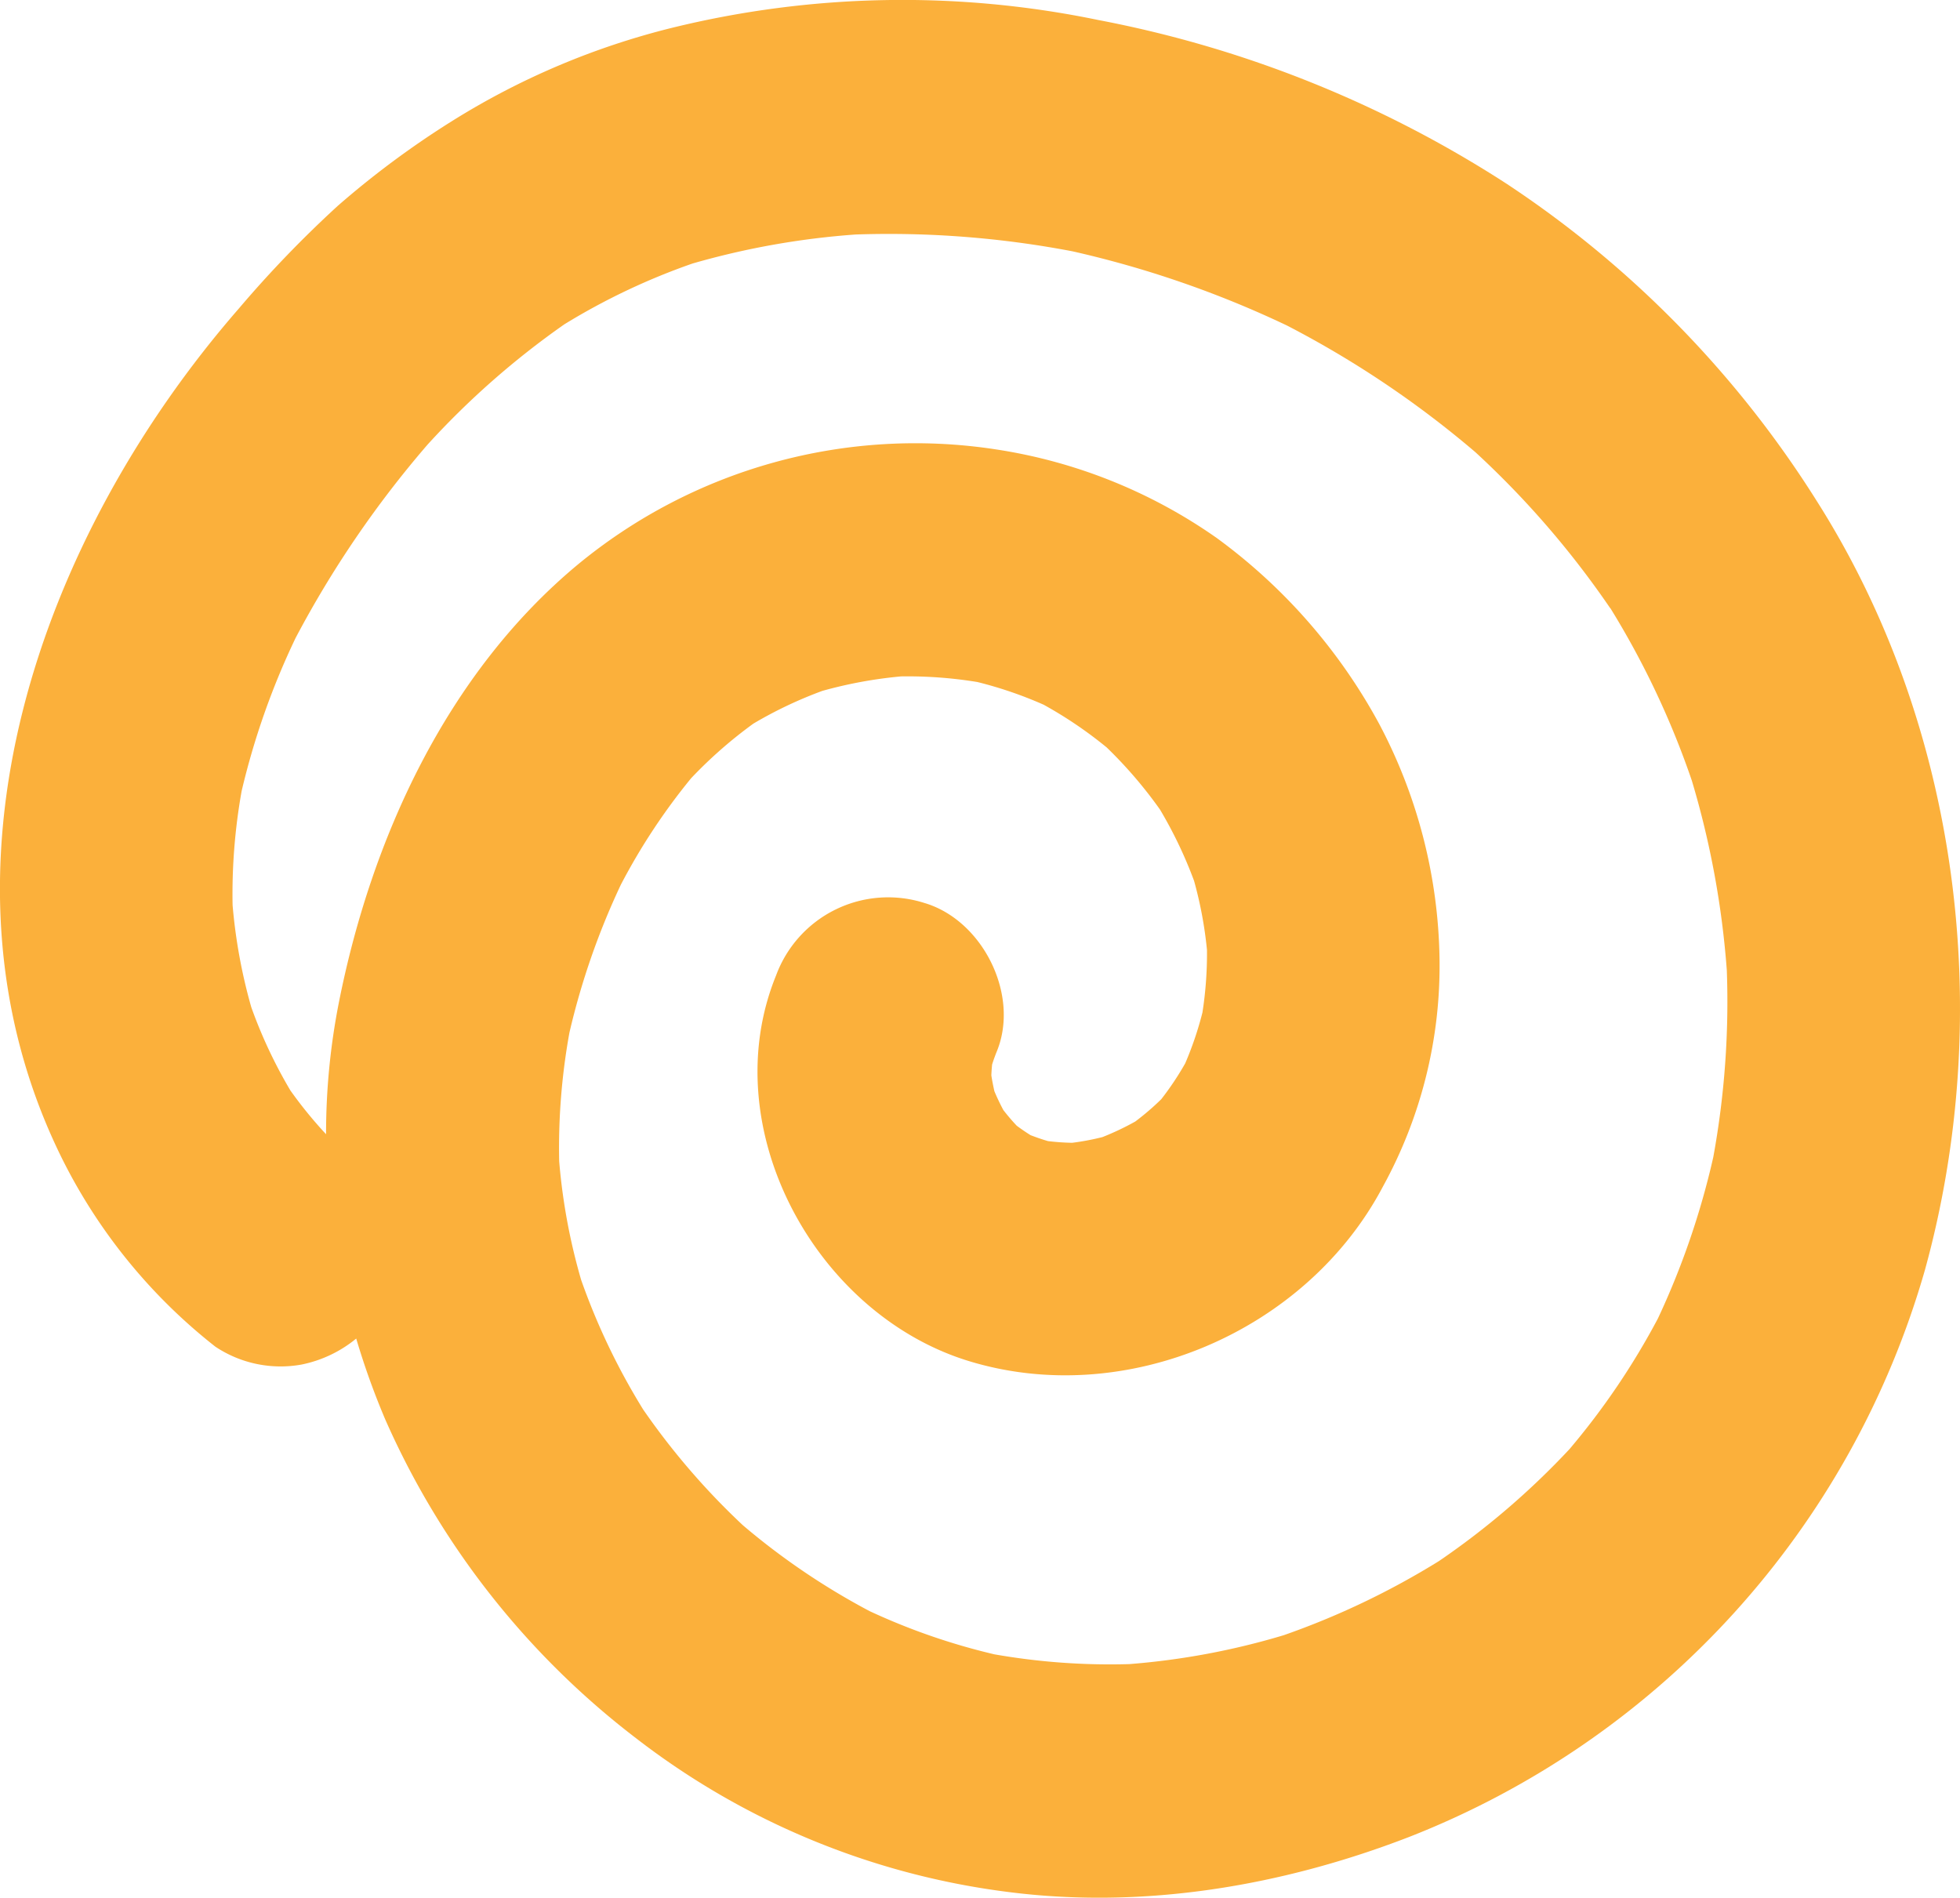
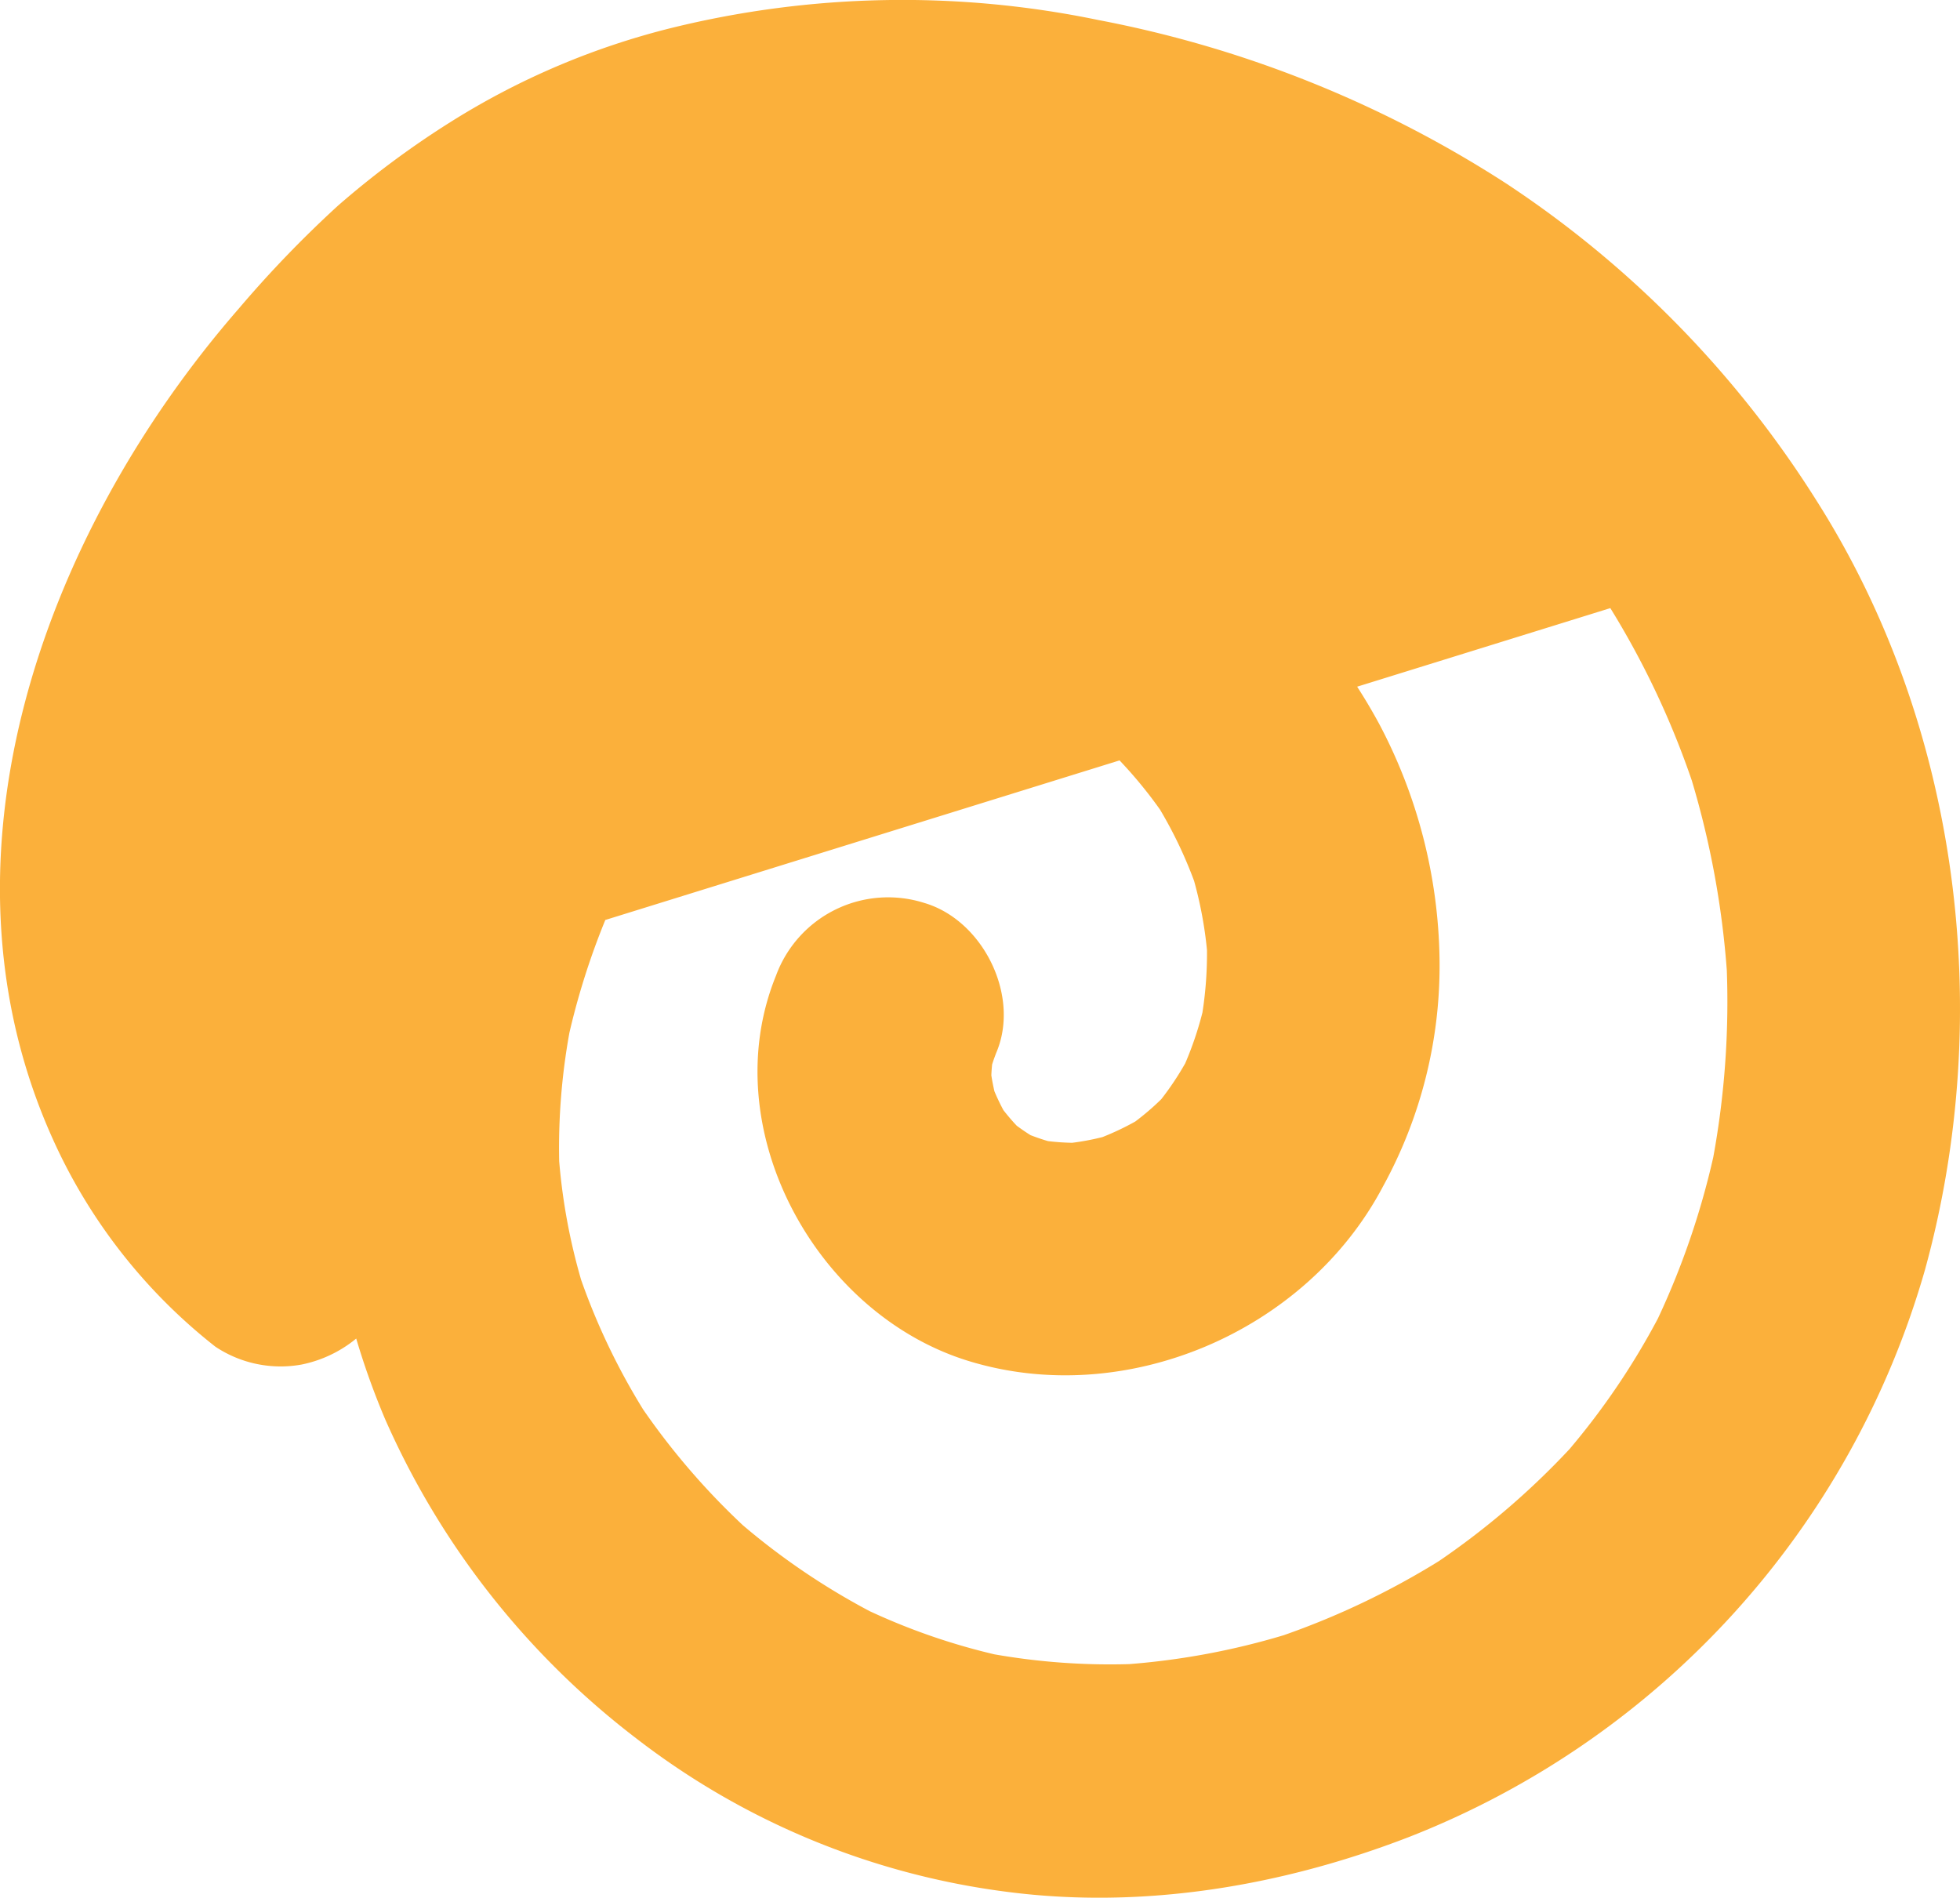
<svg xmlns="http://www.w3.org/2000/svg" width="165.834" height="160.567" viewBox="0 0 165.834 160.567">
  <g id="Group_923" data-name="Group 923" transform="translate(0 19)">
-     <path id="Path_521" data-name="Path 521" d="M305.044,455.573A96.925,96.925,0,0,0,270.475,441.7a81.715,81.715,0,0,0-36.093.663,64.019,64.019,0,0,0-18.554,7.861,76.106,76.106,0,0,0-9.689,7.181,96.322,96.322,0,0,0-8.4,8.718c-16.765,19.252-27,47.6-14.944,71.919a46.667,46.667,0,0,0,12.968,15.908,9.951,9.951,0,0,0,7.289,1.513,10.574,10.574,0,0,0,4.628-2.2,63.968,63.968,0,0,0,2.457,6.845,68.918,68.918,0,0,0,21.2,26.957,64.716,64.716,0,0,0,31.494,13.023c11.471,1.476,23.17-.5,33.894-4.639a73.148,73.148,0,0,0,43.688-48.007c5.96-21.639,2.936-46-9.165-65.059a88.768,88.768,0,0,0-26.2-26.807m8.742,35.883a72.06,72.06,0,0,1,6.9,14.607,75.257,75.257,0,0,1,2.955,16.034,73.11,73.11,0,0,1-1.145,15.815,66.946,66.946,0,0,1-4.686,13.653,62,62,0,0,1-7.481,11.052,66.009,66.009,0,0,1-11.041,9.469,66.728,66.728,0,0,1-13.133,6.273,62.123,62.123,0,0,1-13.079,2.447,56.613,56.613,0,0,1-11.413-.829,54.652,54.652,0,0,1-10.545-3.652,59.492,59.492,0,0,1-10.726-7.268,60.631,60.631,0,0,1-8.434-9.789,56.443,56.443,0,0,1-5.252-10.973,51.05,51.05,0,0,1-1.857-10.042,54.641,54.641,0,0,1,.866-10.874,62.344,62.344,0,0,1,4.355-12.528,52.635,52.635,0,0,1,5.948-9.008,37.947,37.947,0,0,1,5.268-4.618,35.52,35.52,0,0,1,5.826-2.765,37.326,37.326,0,0,1,6.669-1.227,36.648,36.648,0,0,1,6.455.477,34.306,34.306,0,0,1,5.6,1.918,35.435,35.435,0,0,1,5.336,3.615,37.363,37.363,0,0,1,4.511,5.257,36.843,36.843,0,0,1,2.884,6.034,34.207,34.207,0,0,1,1.092,5.853,32.45,32.45,0,0,1-.385,5.289,28.774,28.774,0,0,1-1.458,4.3,25.1,25.1,0,0,1-2.024,3.031,22.076,22.076,0,0,1-2.2,1.889,23.032,23.032,0,0,1-2.781,1.319,21.515,21.515,0,0,1-2.558.481,19.756,19.756,0,0,1-2.045-.143c-.5-.145-.989-.315-1.473-.5-.4-.25-.792-.519-1.171-.8-.4-.421-.773-.861-1.129-1.319q-.419-.779-.763-1.6c-.1-.447-.192-.9-.258-1.348.013-.308.034-.614.066-.921.118-.373.25-.742.4-1.11,1.955-4.792-1.211-11.1-6.128-12.55a10.106,10.106,0,0,0-12.55,6.126c-5.257,12.881,3.29,28.618,16.254,32.617,13.289,4.1,28.591-2.445,35.078-14.728a38.8,38.8,0,0,0,4.8-19.325,43.781,43.781,0,0,0-5.123-19.876,47.42,47.42,0,0,0-13.721-15.692,43.953,43.953,0,0,0-18.686-7.5,44.865,44.865,0,0,0-35.473,9.821c-11.031,9.21-17.384,23.149-20.125,36.991a57.33,57.33,0,0,0-1.081,11.133,36.032,36.032,0,0,1-3.019-3.705,40.7,40.7,0,0,1-3.311-7.05,45.641,45.641,0,0,1-1.579-8.637,49.578,49.578,0,0,1,.765-9.644,63.833,63.833,0,0,1,4.568-12.958,87.59,87.59,0,0,1,11.168-16.362,69.774,69.774,0,0,1,11.57-10.173,55.818,55.818,0,0,1,10.845-5.145,67,67,0,0,1,13.81-2.455,82.754,82.754,0,0,1,18.337,1.423,86.661,86.661,0,0,1,18.137,6.274,83.971,83.971,0,0,1,15.957,10.726,76.809,76.809,0,0,1,11.4,13.192" transform="translate(-177.541 -459.005)" fill="#fbb03b" />
+     <path id="Path_521" data-name="Path 521" d="M305.044,455.573A96.925,96.925,0,0,0,270.475,441.7a81.715,81.715,0,0,0-36.093.663,64.019,64.019,0,0,0-18.554,7.861,76.106,76.106,0,0,0-9.689,7.181,96.322,96.322,0,0,0-8.4,8.718c-16.765,19.252-27,47.6-14.944,71.919a46.667,46.667,0,0,0,12.968,15.908,9.951,9.951,0,0,0,7.289,1.513,10.574,10.574,0,0,0,4.628-2.2,63.968,63.968,0,0,0,2.457,6.845,68.918,68.918,0,0,0,21.2,26.957,64.716,64.716,0,0,0,31.494,13.023c11.471,1.476,23.17-.5,33.894-4.639a73.148,73.148,0,0,0,43.688-48.007c5.96-21.639,2.936-46-9.165-65.059a88.768,88.768,0,0,0-26.2-26.807m8.742,35.883a72.06,72.06,0,0,1,6.9,14.607,75.257,75.257,0,0,1,2.955,16.034,73.11,73.11,0,0,1-1.145,15.815,66.946,66.946,0,0,1-4.686,13.653,62,62,0,0,1-7.481,11.052,66.009,66.009,0,0,1-11.041,9.469,66.728,66.728,0,0,1-13.133,6.273,62.123,62.123,0,0,1-13.079,2.447,56.613,56.613,0,0,1-11.413-.829,54.652,54.652,0,0,1-10.545-3.652,59.492,59.492,0,0,1-10.726-7.268,60.631,60.631,0,0,1-8.434-9.789,56.443,56.443,0,0,1-5.252-10.973,51.05,51.05,0,0,1-1.857-10.042,54.641,54.641,0,0,1,.866-10.874,62.344,62.344,0,0,1,4.355-12.528,52.635,52.635,0,0,1,5.948-9.008,37.947,37.947,0,0,1,5.268-4.618,35.52,35.52,0,0,1,5.826-2.765,37.326,37.326,0,0,1,6.669-1.227,36.648,36.648,0,0,1,6.455.477,34.306,34.306,0,0,1,5.6,1.918,35.435,35.435,0,0,1,5.336,3.615,37.363,37.363,0,0,1,4.511,5.257,36.843,36.843,0,0,1,2.884,6.034,34.207,34.207,0,0,1,1.092,5.853,32.45,32.45,0,0,1-.385,5.289,28.774,28.774,0,0,1-1.458,4.3,25.1,25.1,0,0,1-2.024,3.031,22.076,22.076,0,0,1-2.2,1.889,23.032,23.032,0,0,1-2.781,1.319,21.515,21.515,0,0,1-2.558.481,19.756,19.756,0,0,1-2.045-.143c-.5-.145-.989-.315-1.473-.5-.4-.25-.792-.519-1.171-.8-.4-.421-.773-.861-1.129-1.319q-.419-.779-.763-1.6c-.1-.447-.192-.9-.258-1.348.013-.308.034-.614.066-.921.118-.373.25-.742.4-1.11,1.955-4.792-1.211-11.1-6.128-12.55a10.106,10.106,0,0,0-12.55,6.126c-5.257,12.881,3.29,28.618,16.254,32.617,13.289,4.1,28.591-2.445,35.078-14.728a38.8,38.8,0,0,0,4.8-19.325,43.781,43.781,0,0,0-5.123-19.876,47.42,47.42,0,0,0-13.721-15.692,43.953,43.953,0,0,0-18.686-7.5,44.865,44.865,0,0,0-35.473,9.821c-11.031,9.21-17.384,23.149-20.125,36.991" transform="translate(-177.541 -459.005)" fill="#fbb03b" />
  </g>
</svg>